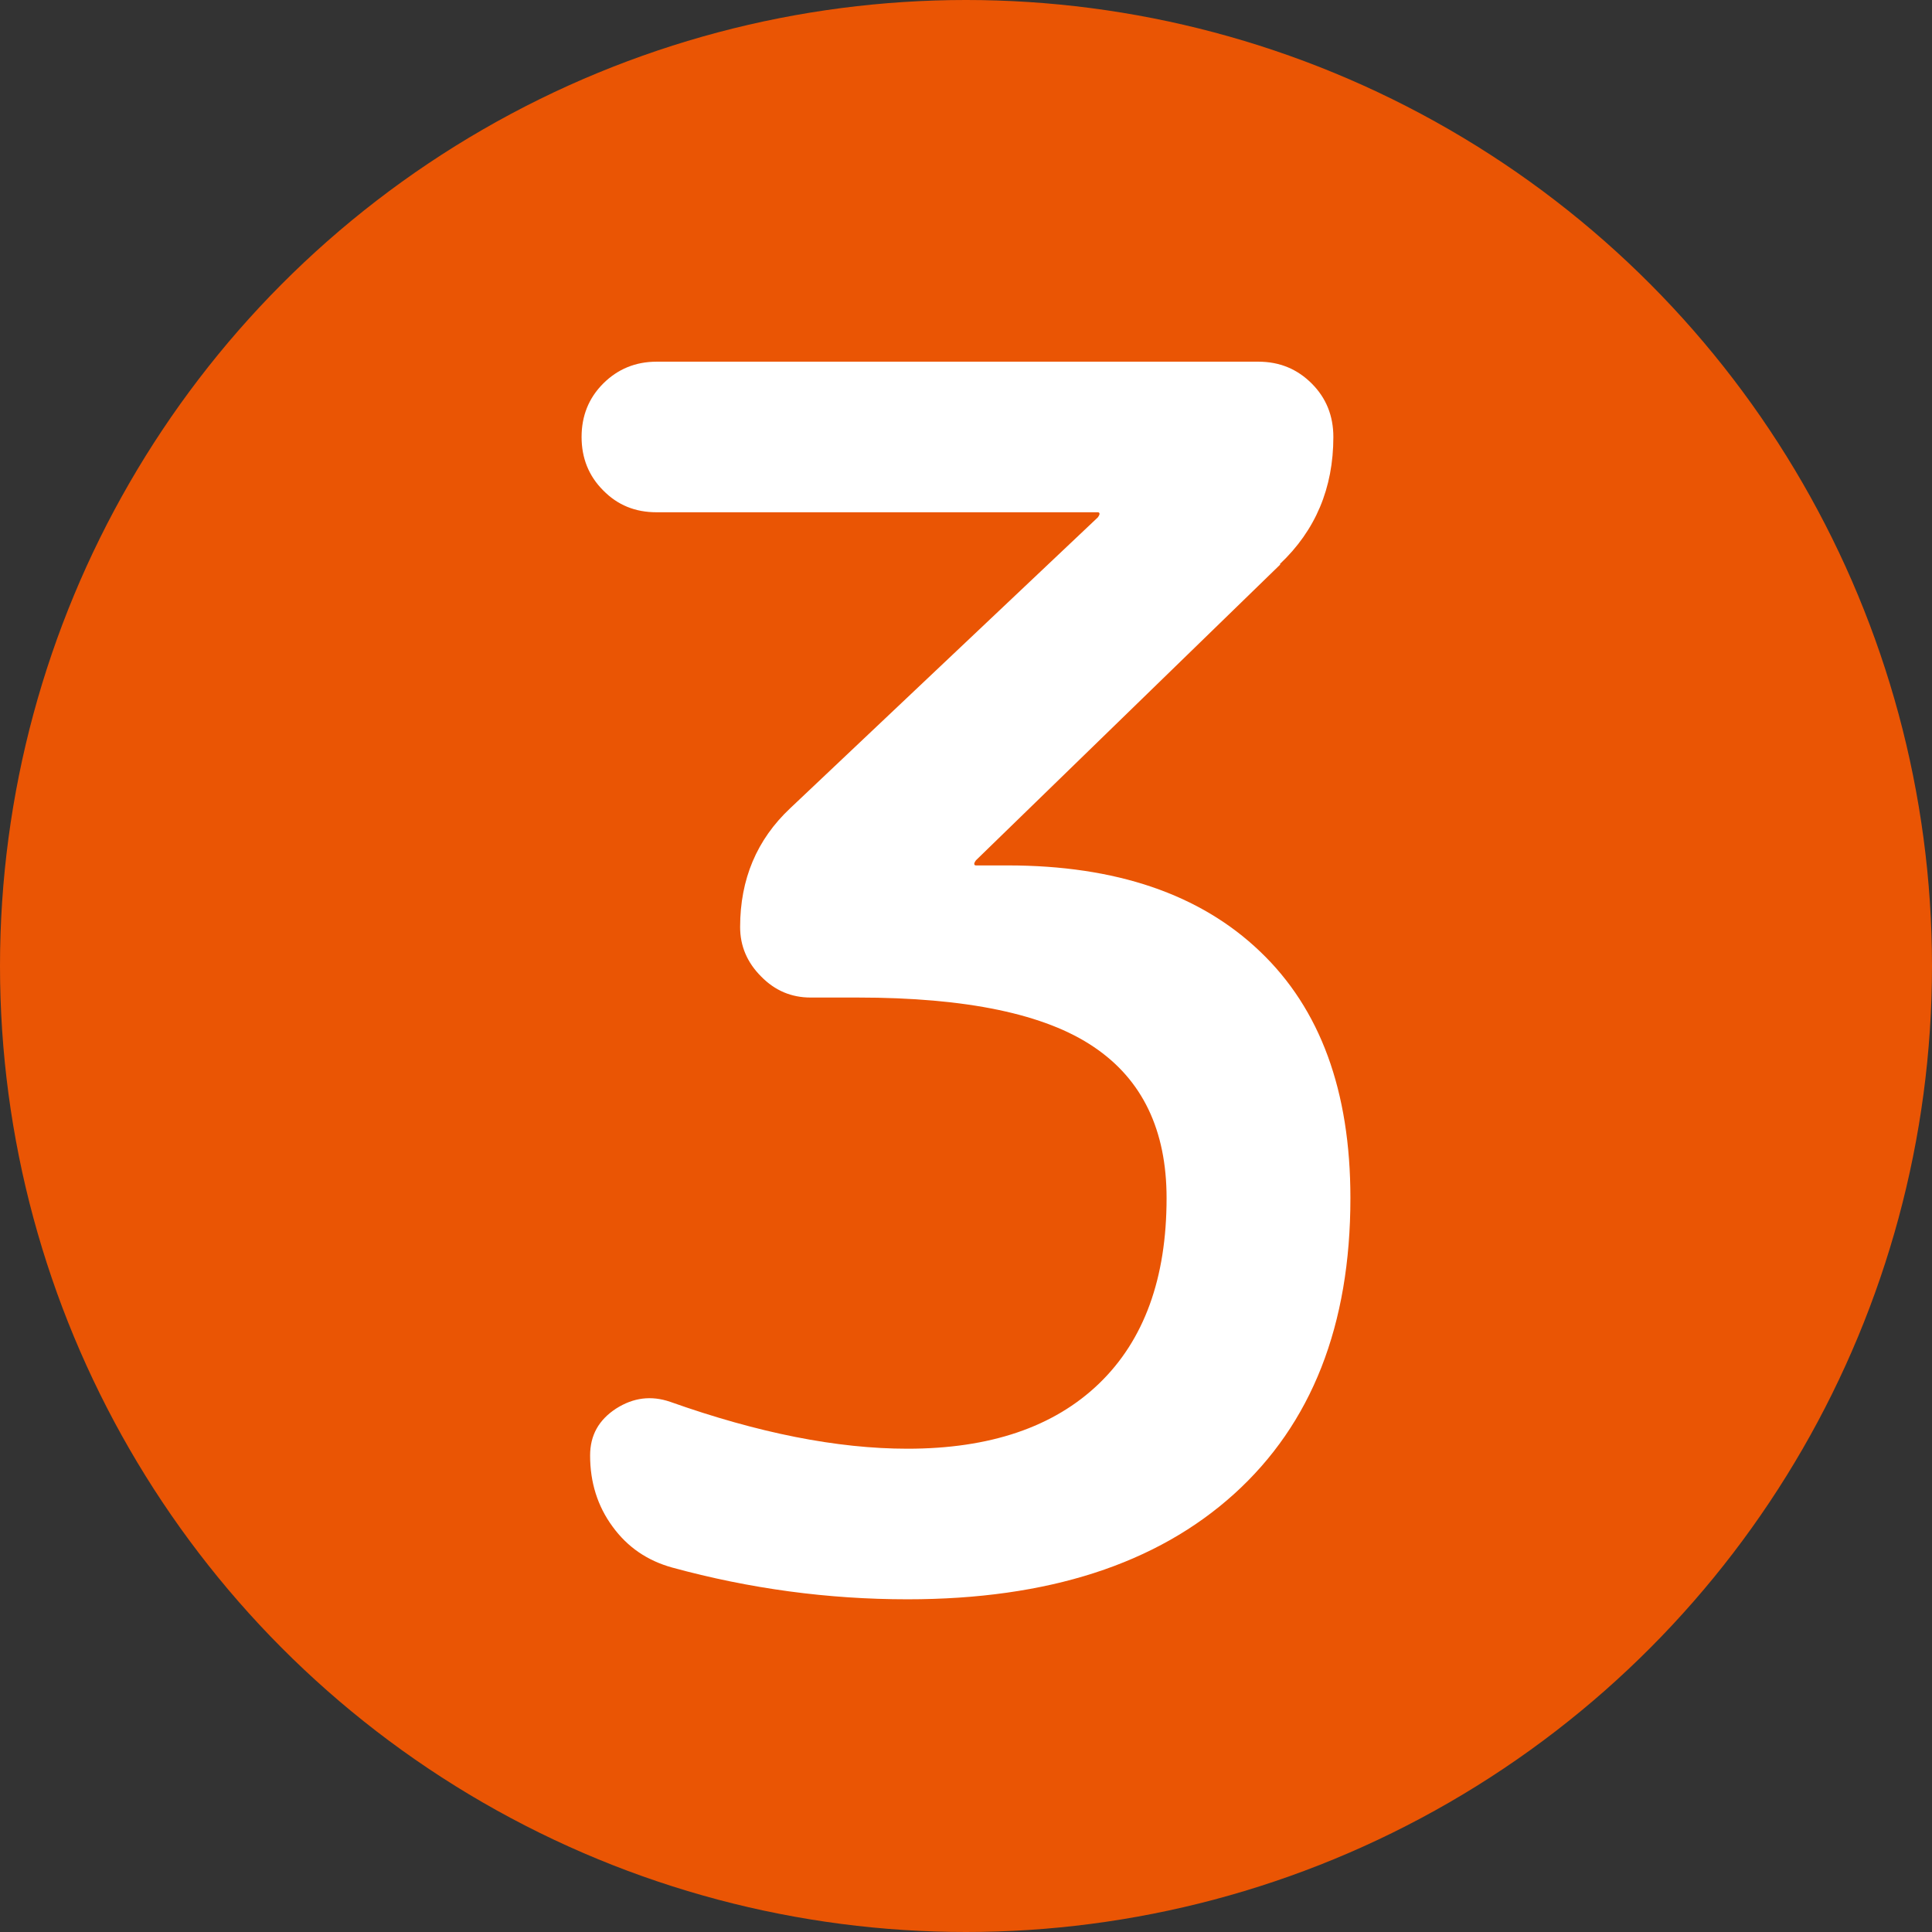
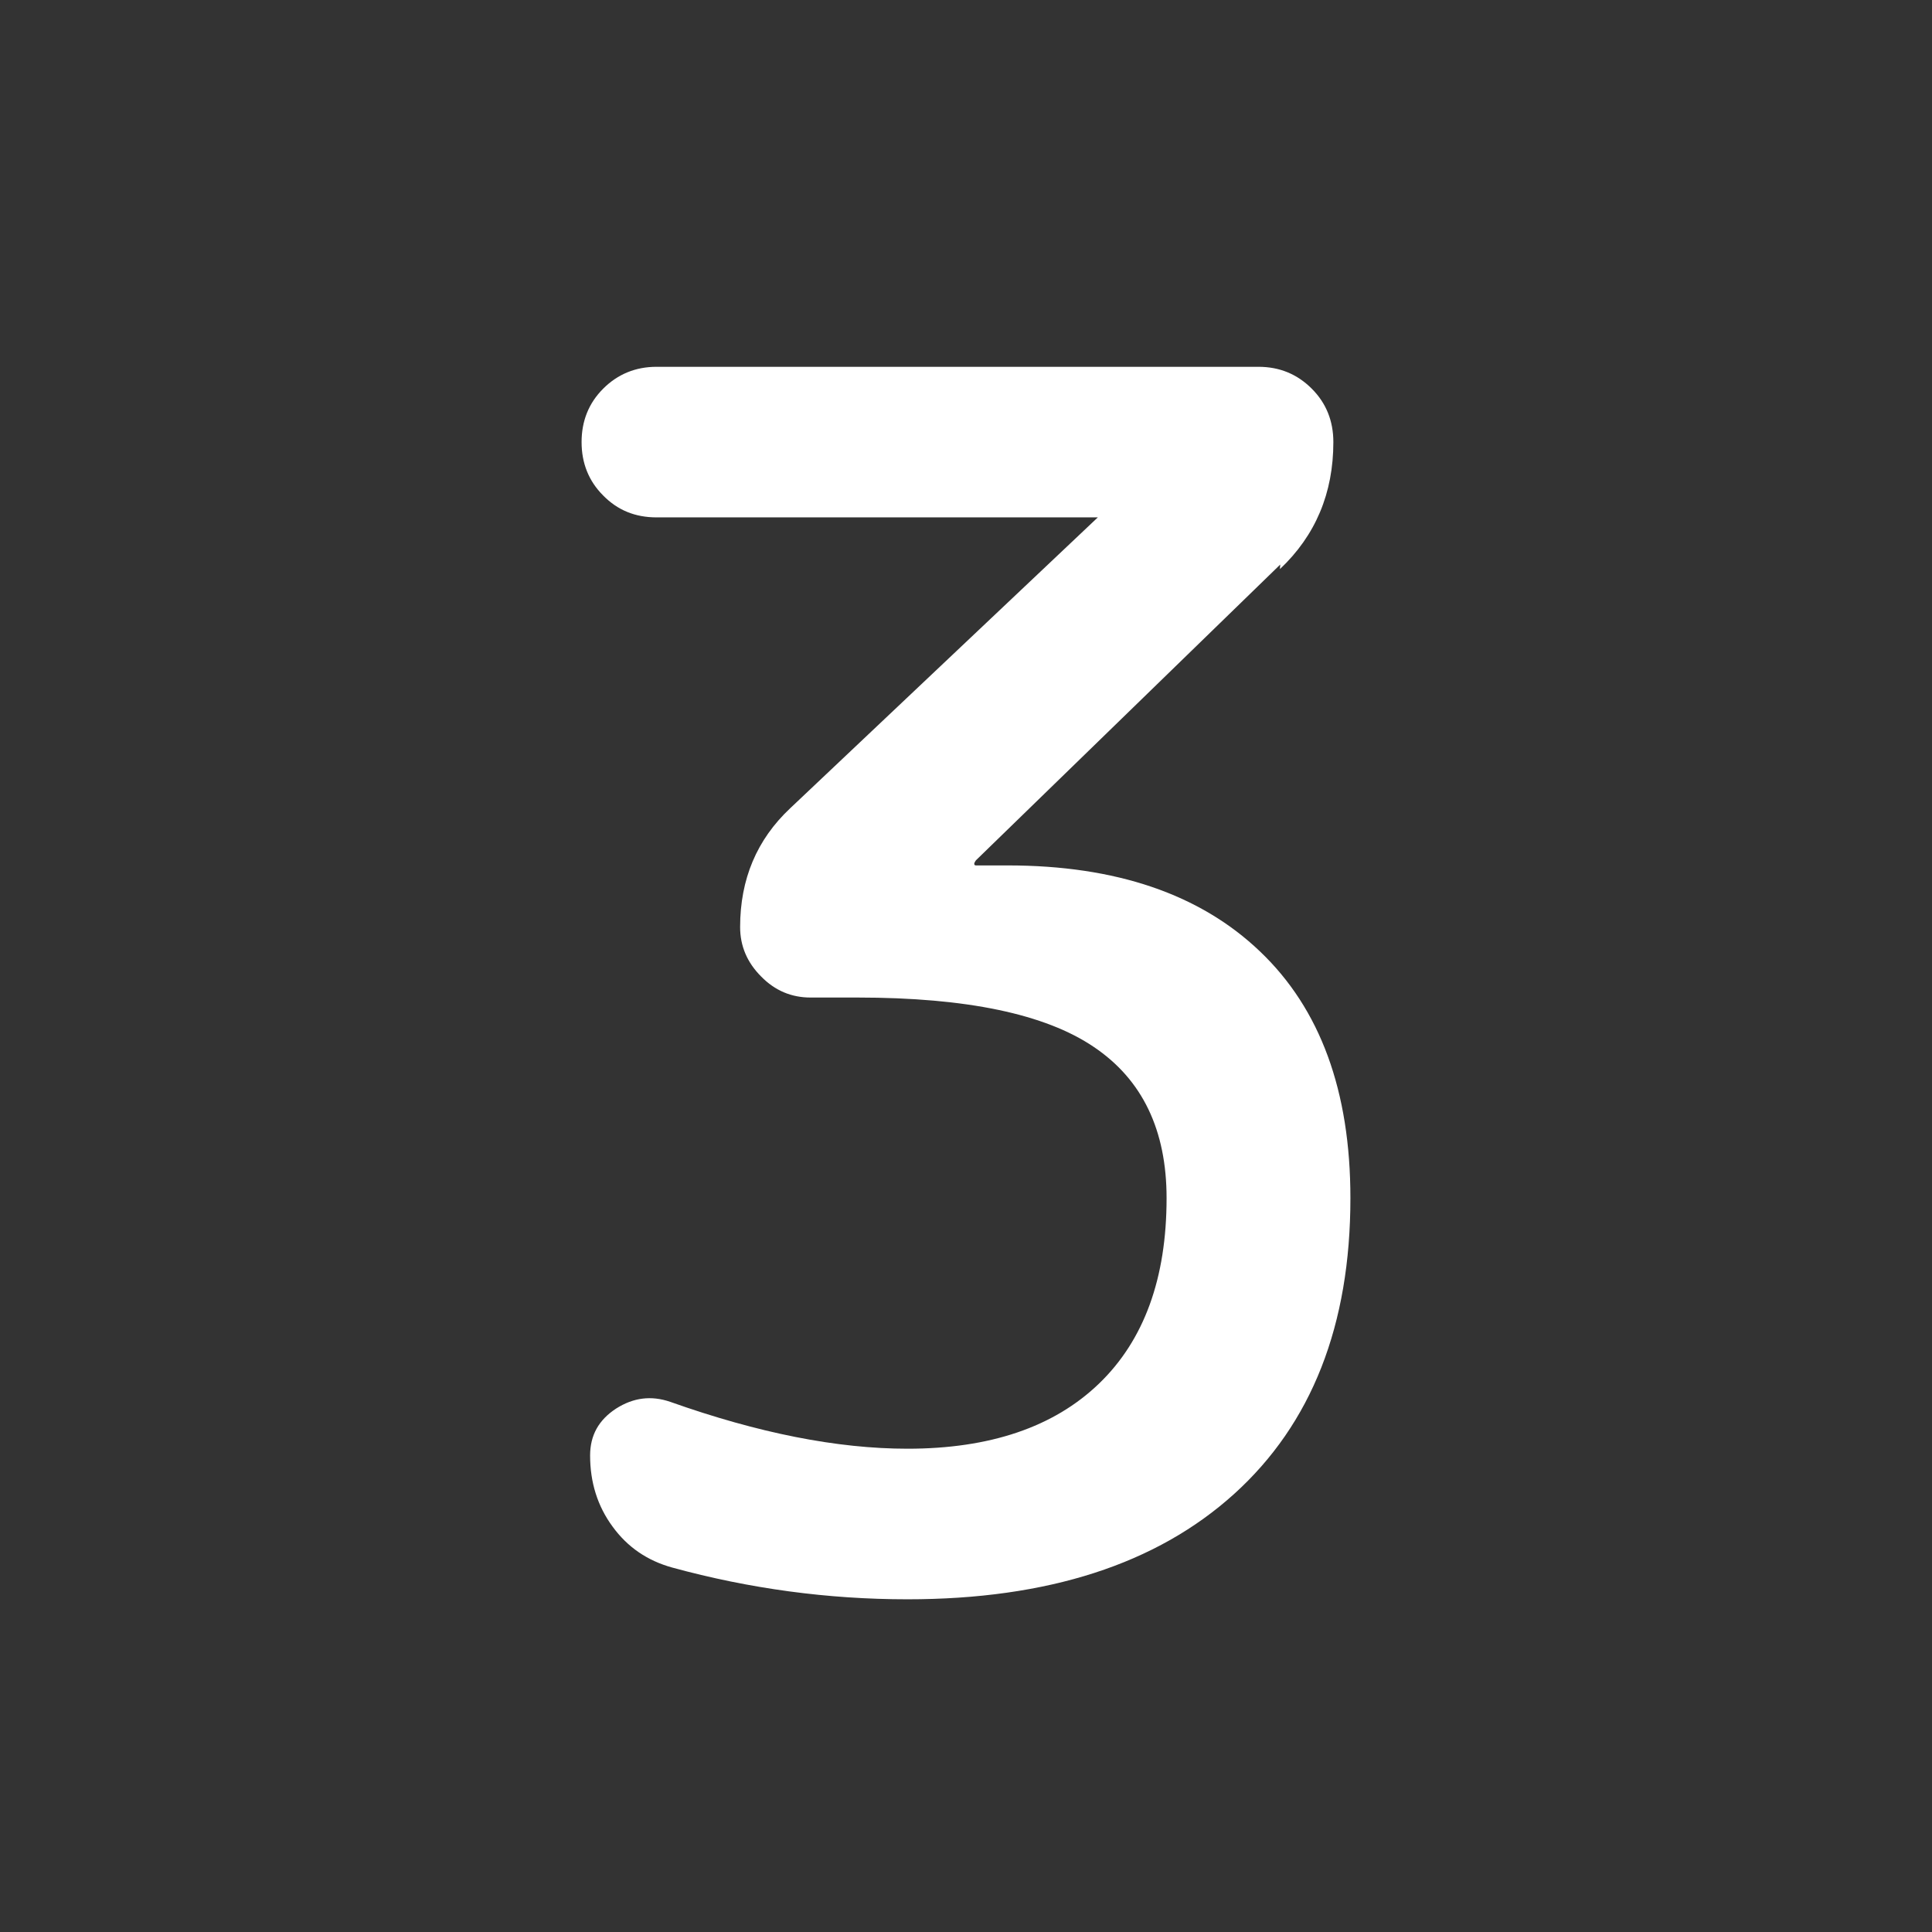
<svg xmlns="http://www.w3.org/2000/svg" id="_レイヤー_2" data-name="レイヤー 2" viewBox="0 0 68 68">
  <rect x="0" y="0" width="68" height="68" fill="#333333" stroke="none" />
  <defs>
    <style>
      .cls-1 {
        fill: #ea5504;
      }

      .cls-1, .cls-2 {
        stroke-width: 0px;
      }

      .cls-2 {
        fill: #fff;
      }
    </style>
  </defs>
  <g id="_テキスト" data-name="テキスト">
    <g>
-       <circle class="cls-1" cx="34" cy="34" r="34" />
-       <path class="cls-2" d="M45.06,19.87l-10.71,10.41s-.06.08-.06.12.02.06.06.06h1.12c3.8,0,6.77,1.01,8.88,3.03,2.12,2.02,3.18,4.91,3.18,8.68,0,4.47-1.36,7.94-4.09,10.41-2.73,2.47-6.56,3.71-11.5,3.71-2.79,0-5.55-.37-8.29-1.12-.86-.24-1.56-.71-2.09-1.44-.53-.72-.79-1.56-.79-2.5,0-.71.3-1.25.91-1.65.61-.39,1.24-.47,1.91-.24,3.1,1.1,5.88,1.65,8.35,1.65,2.9,0,5.15-.76,6.74-2.29,1.59-1.53,2.38-3.71,2.38-6.53,0-2.39-.85-4.17-2.56-5.32-1.71-1.16-4.48-1.74-8.32-1.74h-1.65c-.67,0-1.25-.24-1.74-.74-.49-.49-.74-1.07-.74-1.74,0-1.69.59-3.08,1.76-4.18l10.83-10.24s.06-.08.06-.12-.02-.06-.06-.06h-15.53c-.75,0-1.37-.25-1.88-.77-.51-.51-.76-1.14-.76-1.88s.25-1.37.76-1.88c.51-.51,1.14-.77,1.88-.77h21.18c.75,0,1.37.26,1.88.77s.76,1.14.76,1.88c0,1.8-.63,3.29-1.88,4.47Z" />
+       <path class="cls-2" d="M45.06,19.87l-10.71,10.41s-.06.08-.06.12.02.06.06.06h1.12c3.8,0,6.77,1.01,8.88,3.03,2.12,2.02,3.18,4.91,3.18,8.68,0,4.47-1.36,7.94-4.09,10.41-2.73,2.47-6.56,3.71-11.5,3.71-2.79,0-5.55-.37-8.29-1.12-.86-.24-1.56-.71-2.09-1.44-.53-.72-.79-1.56-.79-2.5,0-.71.3-1.25.91-1.65.61-.39,1.24-.47,1.91-.24,3.1,1.1,5.88,1.65,8.35,1.65,2.9,0,5.15-.76,6.74-2.29,1.59-1.53,2.38-3.71,2.38-6.53,0-2.39-.85-4.17-2.56-5.32-1.71-1.16-4.48-1.74-8.32-1.74h-1.65c-.67,0-1.25-.24-1.74-.74-.49-.49-.74-1.07-.74-1.74,0-1.69.59-3.08,1.76-4.18l10.83-10.24h-15.53c-.75,0-1.37-.25-1.88-.77-.51-.51-.76-1.14-.76-1.88s.25-1.37.76-1.88c.51-.51,1.14-.77,1.88-.77h21.18c.75,0,1.37.26,1.88.77s.76,1.14.76,1.88c0,1.8-.63,3.29-1.88,4.47Z" />
    </g>
  </g>
</svg>